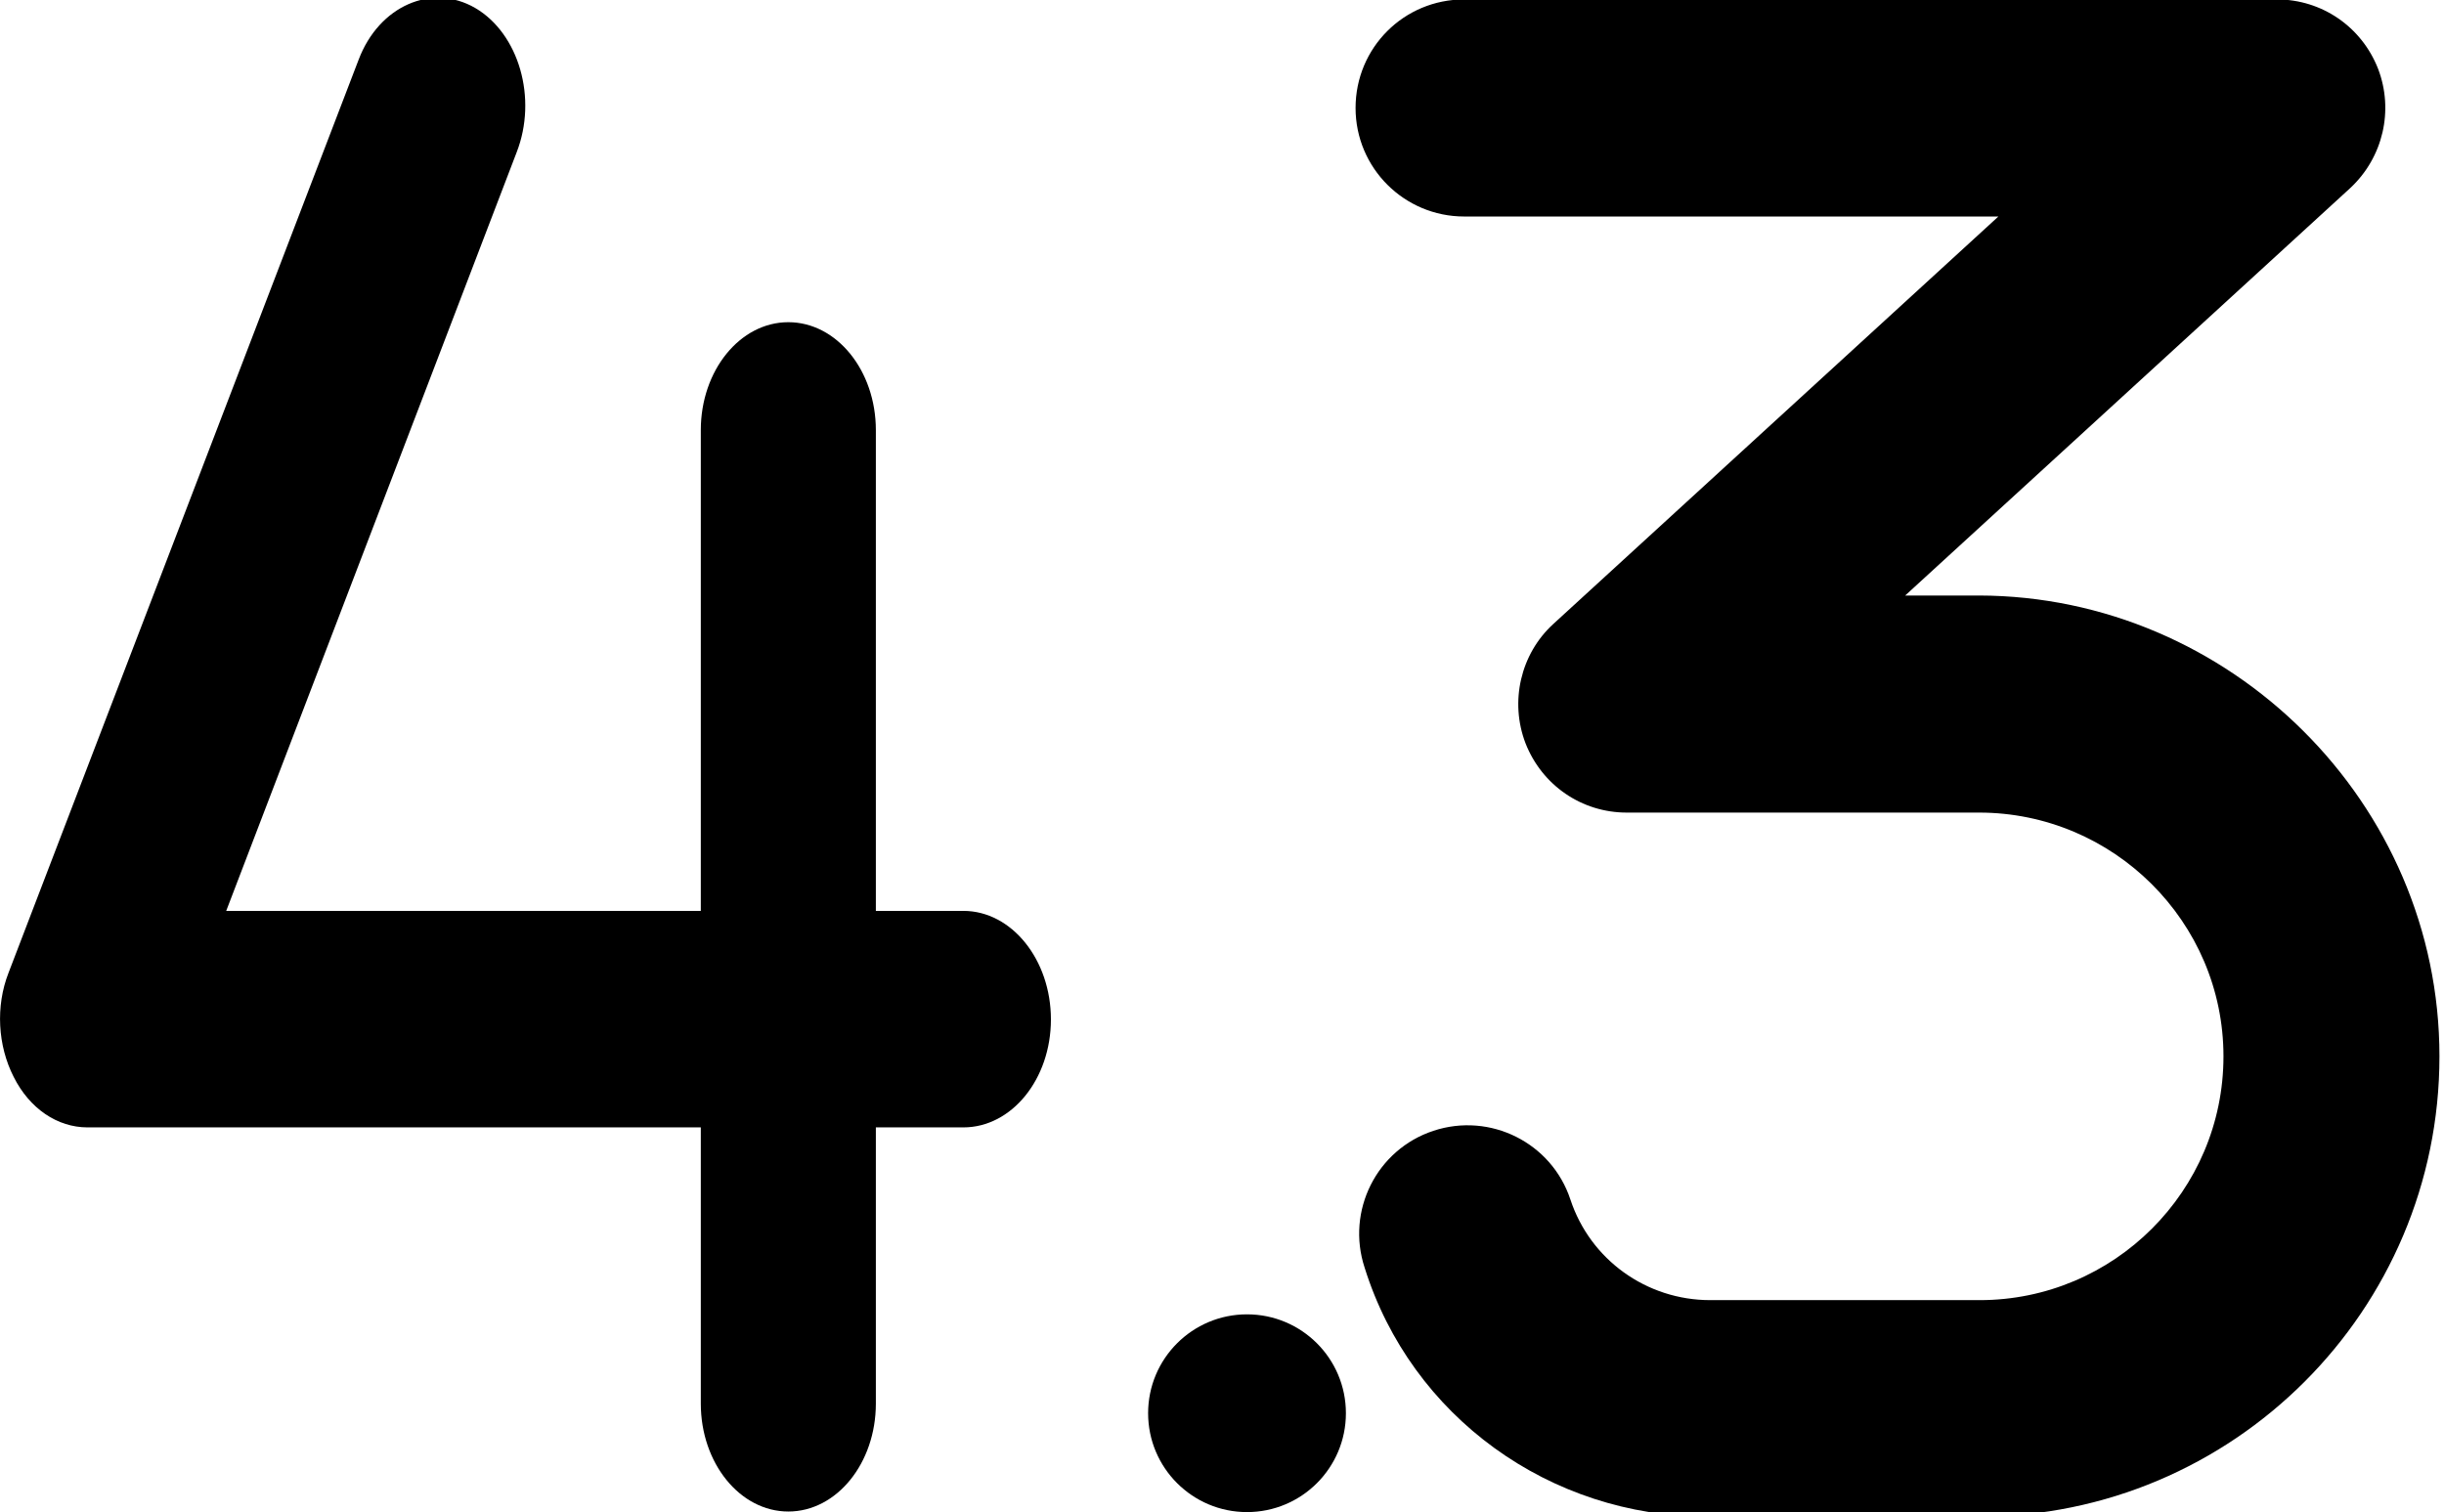
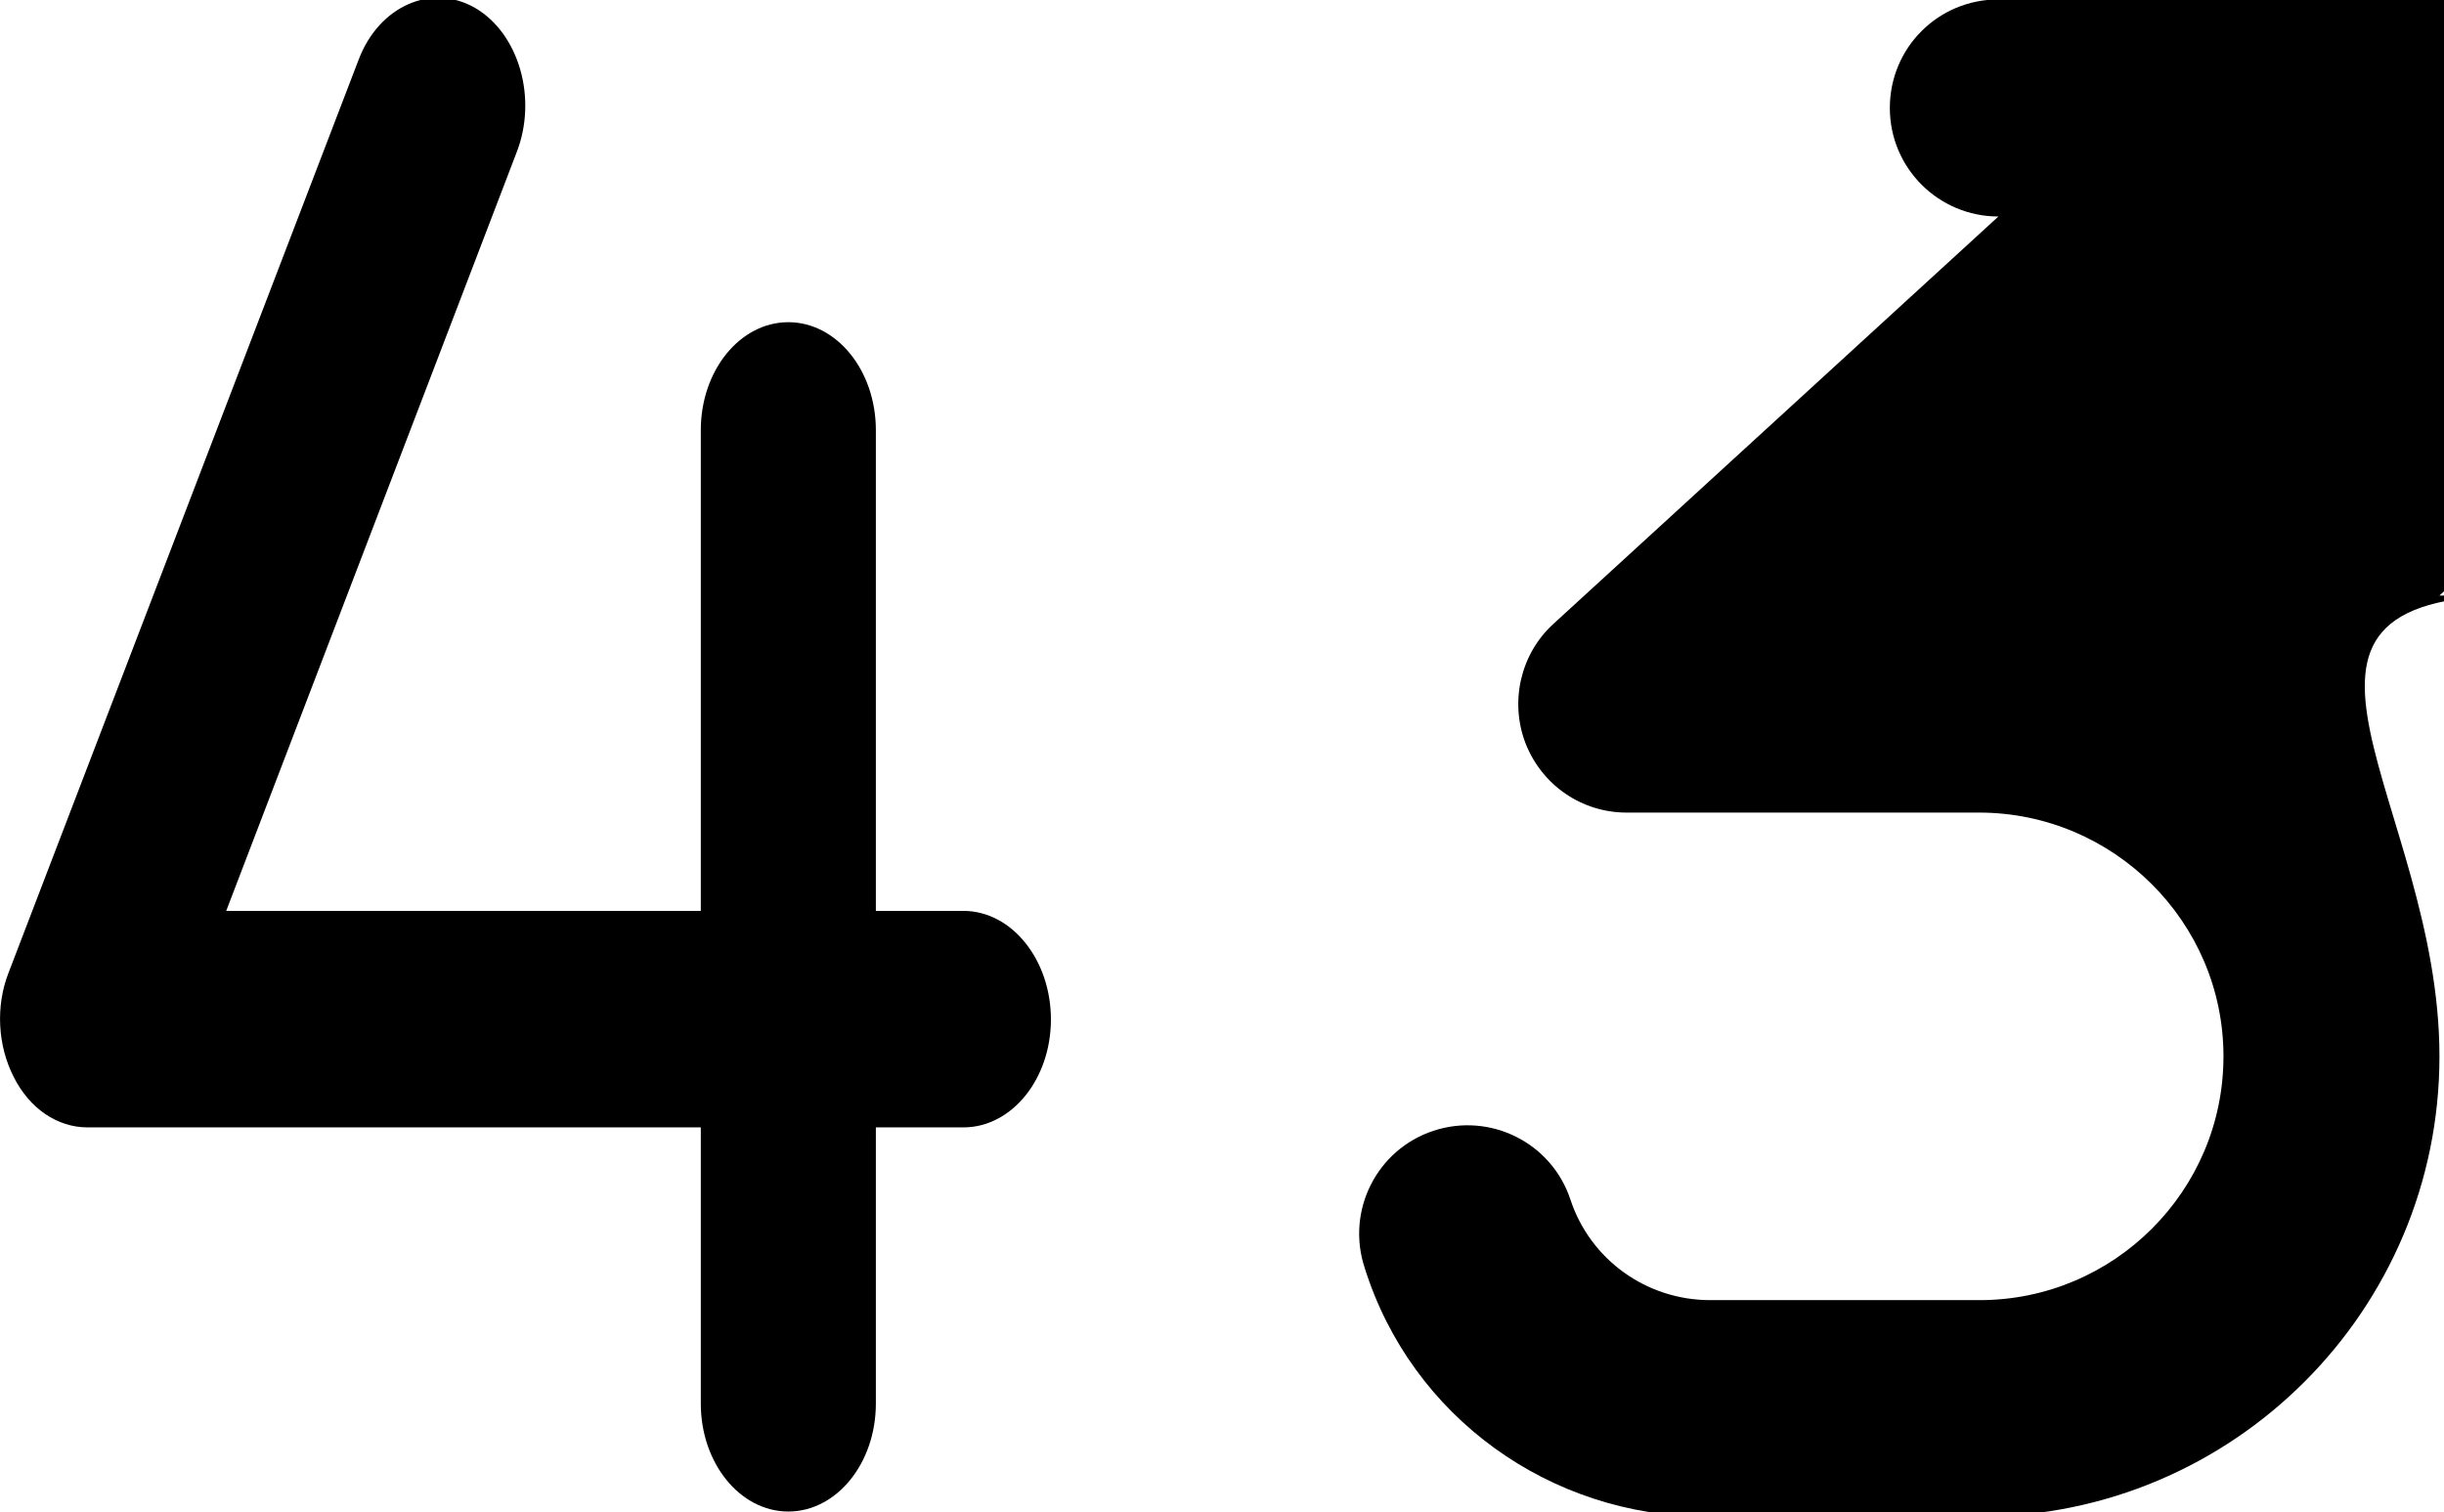
<svg xmlns="http://www.w3.org/2000/svg" id="Layer_1" x="0px" y="0px" viewBox="0 0 430 266.1" style="enable-background:new 0 0 430 266.1;" xml:space="preserve">
  <path d="M184.9,179.4c0,10.5-6.9,19-15.4,19h-15.4V247c0,10.5-6.9,19-15.4,19s-15.4-8.5-15.4-19v-48.6H15.4c-5.3,0-10.2-3.3-13-8.9  c-2.8-5.5-3.2-12.4-0.9-18.3L63.1,10.5C66.7,1,76-3,83.6,1.4c7.7,4.5,11,15.9,7.3,25.4L39.8,160.3h83.5V75.7c0-10.5,6.9-19,15.4-19  s15.4,8.5,15.4,19v84.6h15.4C178,160.3,184.9,168.9,184.9,179.4z" />
-   <circle cx="219.4" cy="248.7" r="17.4" />
  <g>
-     <path d="M429.2,185.9c0,44.7-36.3,81-81,81h-47.9c-27.6,0-52-17.6-60.2-43.8c-3.3-10,2.1-20.8,12.1-24.1c10-3.3,20.8,2.1,24.1,12.1   c3.5,10.6,13.4,17.7,24.6,17.7h47.4c23.6,0,42.9-19.2,42.9-42.9S371.8,143,348.2,143h-62c-7.9,0-14.9-4.8-17.8-12.2   c-2.8-7.3-0.9-15.7,4.9-21l78.3-71.7h-94c-10.5,0-19.1-8.5-19.1-19.1s8.5-19.1,19.1-19.1h143c7.9,0,14.9,4.8,17.8,12.2   c2.8,7.3,0.9,15.6-4.9,21l-78.3,71.7h13C392.3,104.9,429.2,141.2,429.2,185.9z" />
+     <path d="M429.2,185.9c0,44.7-36.3,81-81,81h-47.9c-27.6,0-52-17.6-60.2-43.8c-3.3-10,2.1-20.8,12.1-24.1c10-3.3,20.8,2.1,24.1,12.1   c3.5,10.6,13.4,17.7,24.6,17.7h47.4c23.6,0,42.9-19.2,42.9-42.9S371.8,143,348.2,143h-62c-7.9,0-14.9-4.8-17.8-12.2   c-2.8-7.3-0.9-15.7,4.9-21l78.3-71.7c-10.5,0-19.1-8.5-19.1-19.1s8.5-19.1,19.1-19.1h143c7.9,0,14.9,4.8,17.8,12.2   c2.8,7.3,0.9,15.6-4.9,21l-78.3,71.7h13C392.3,104.9,429.2,141.2,429.2,185.9z" />
  </g>
</svg>